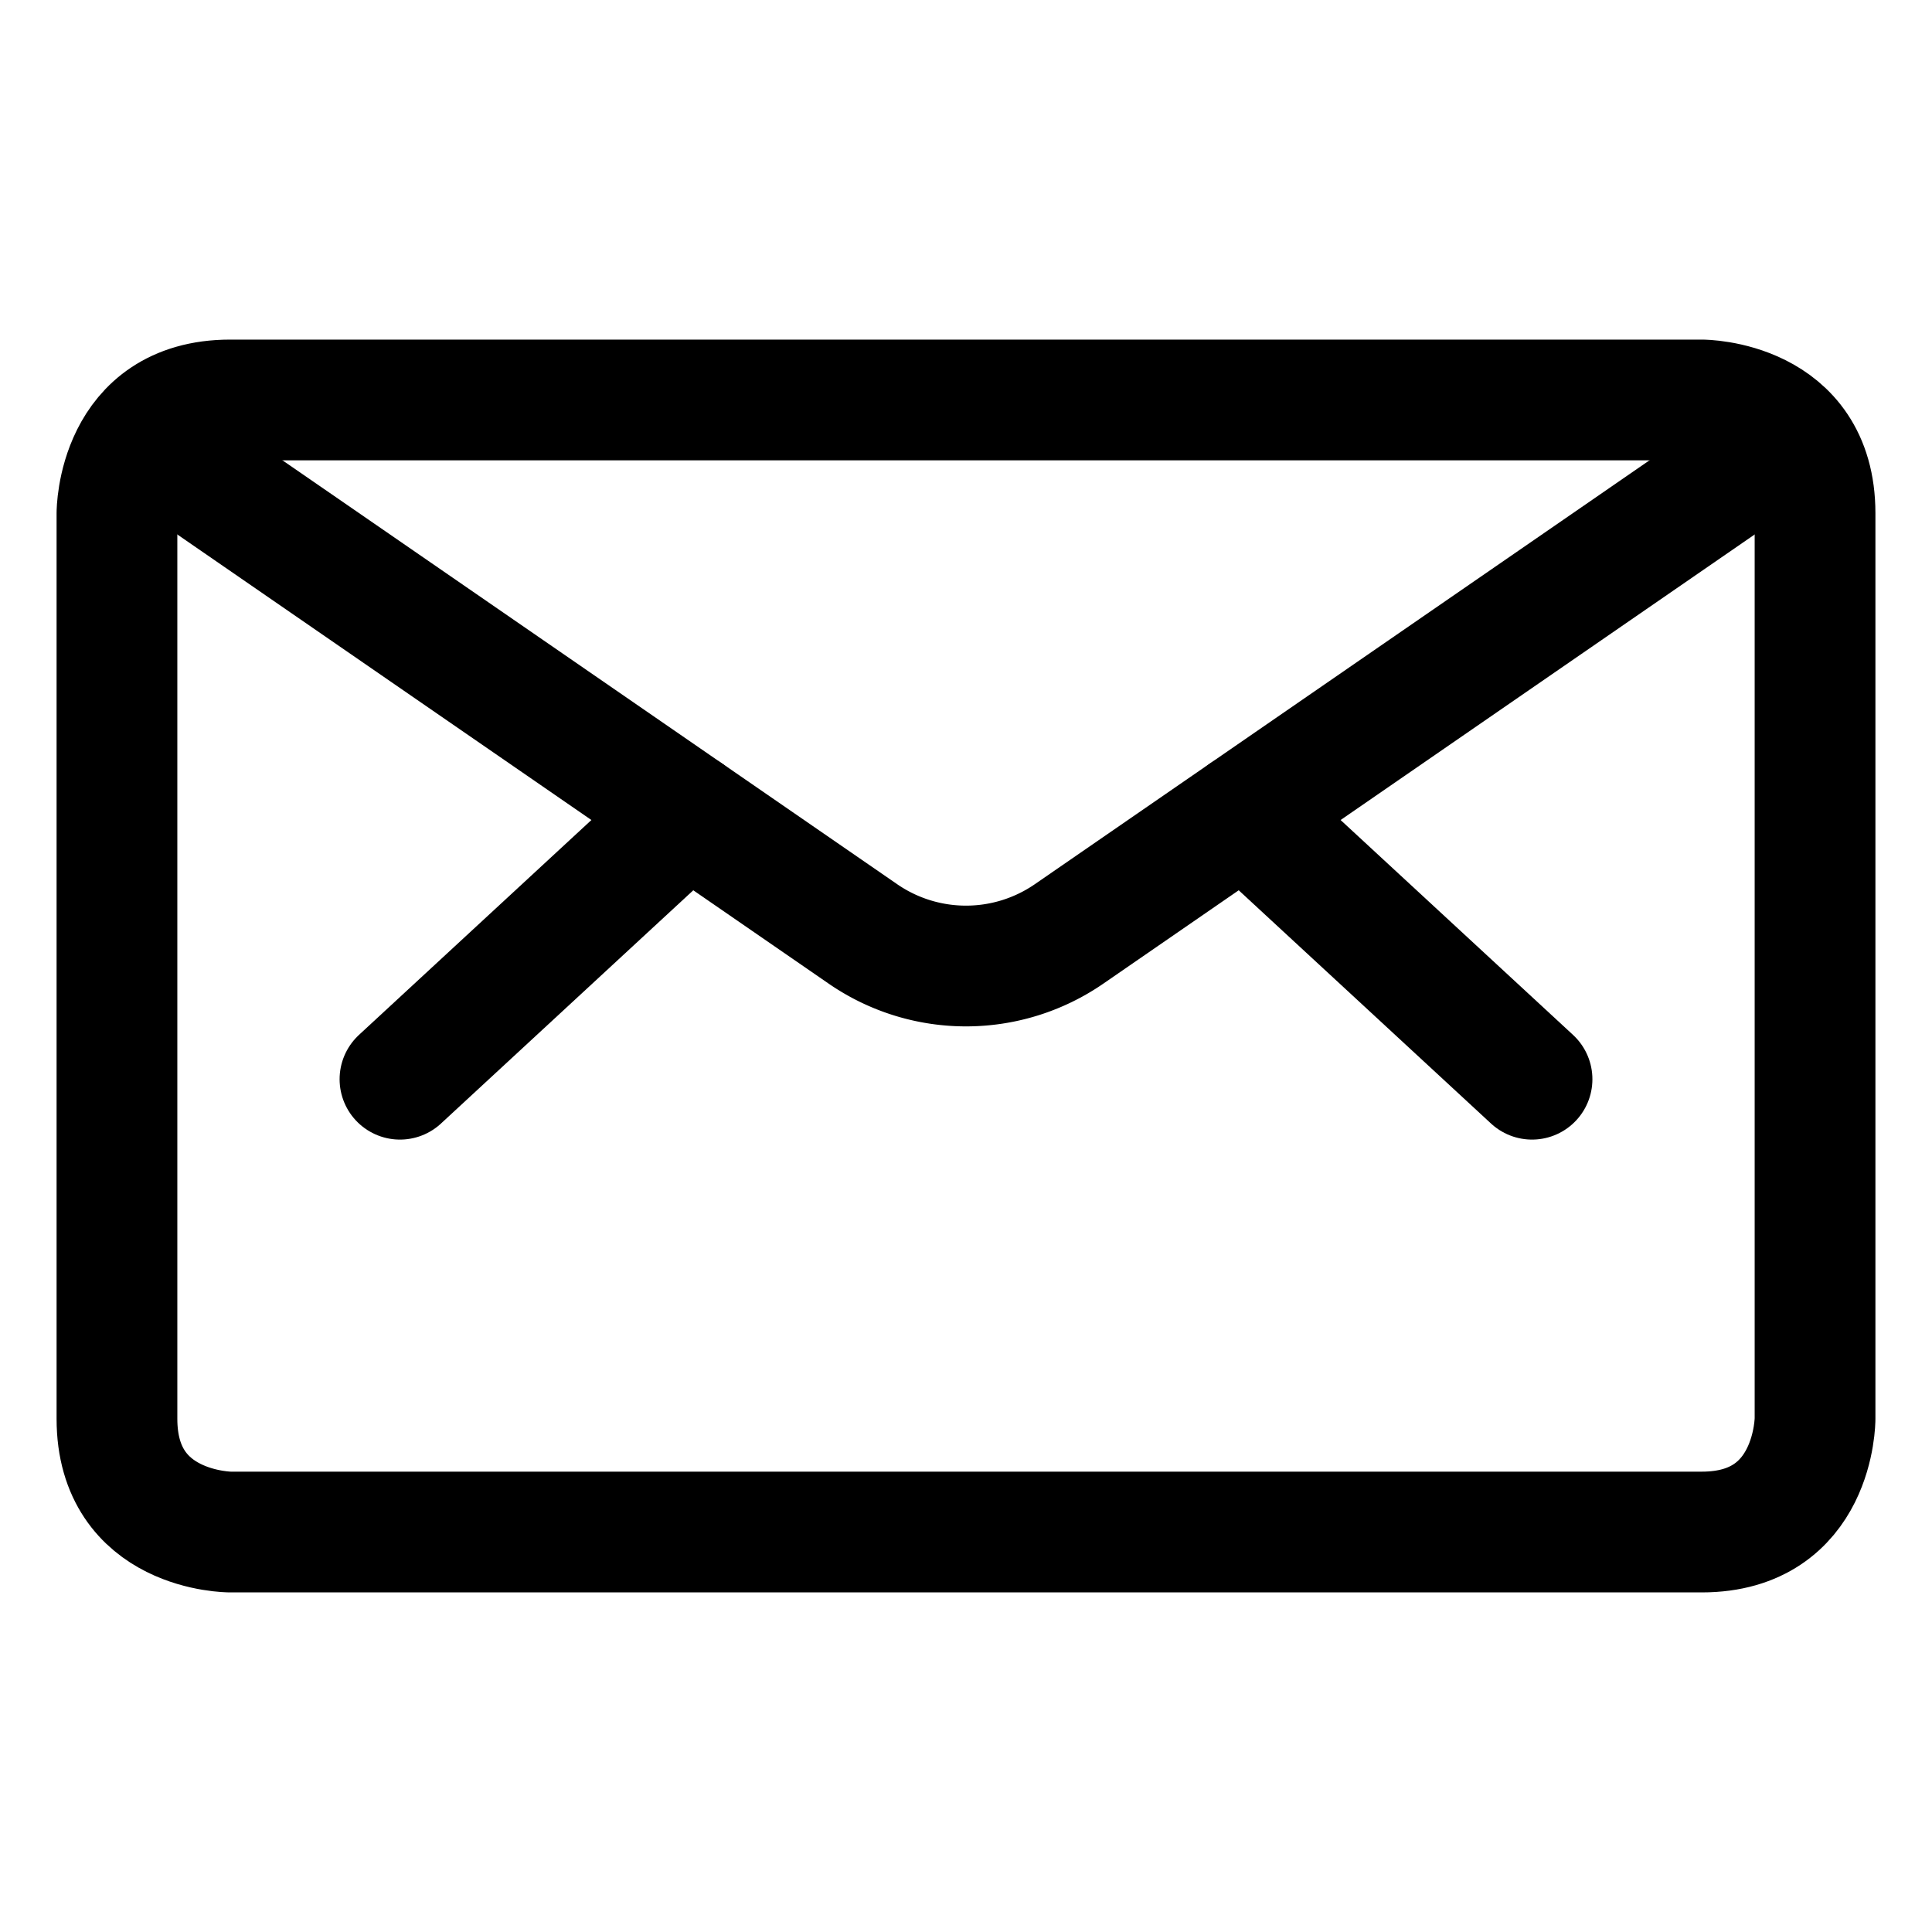
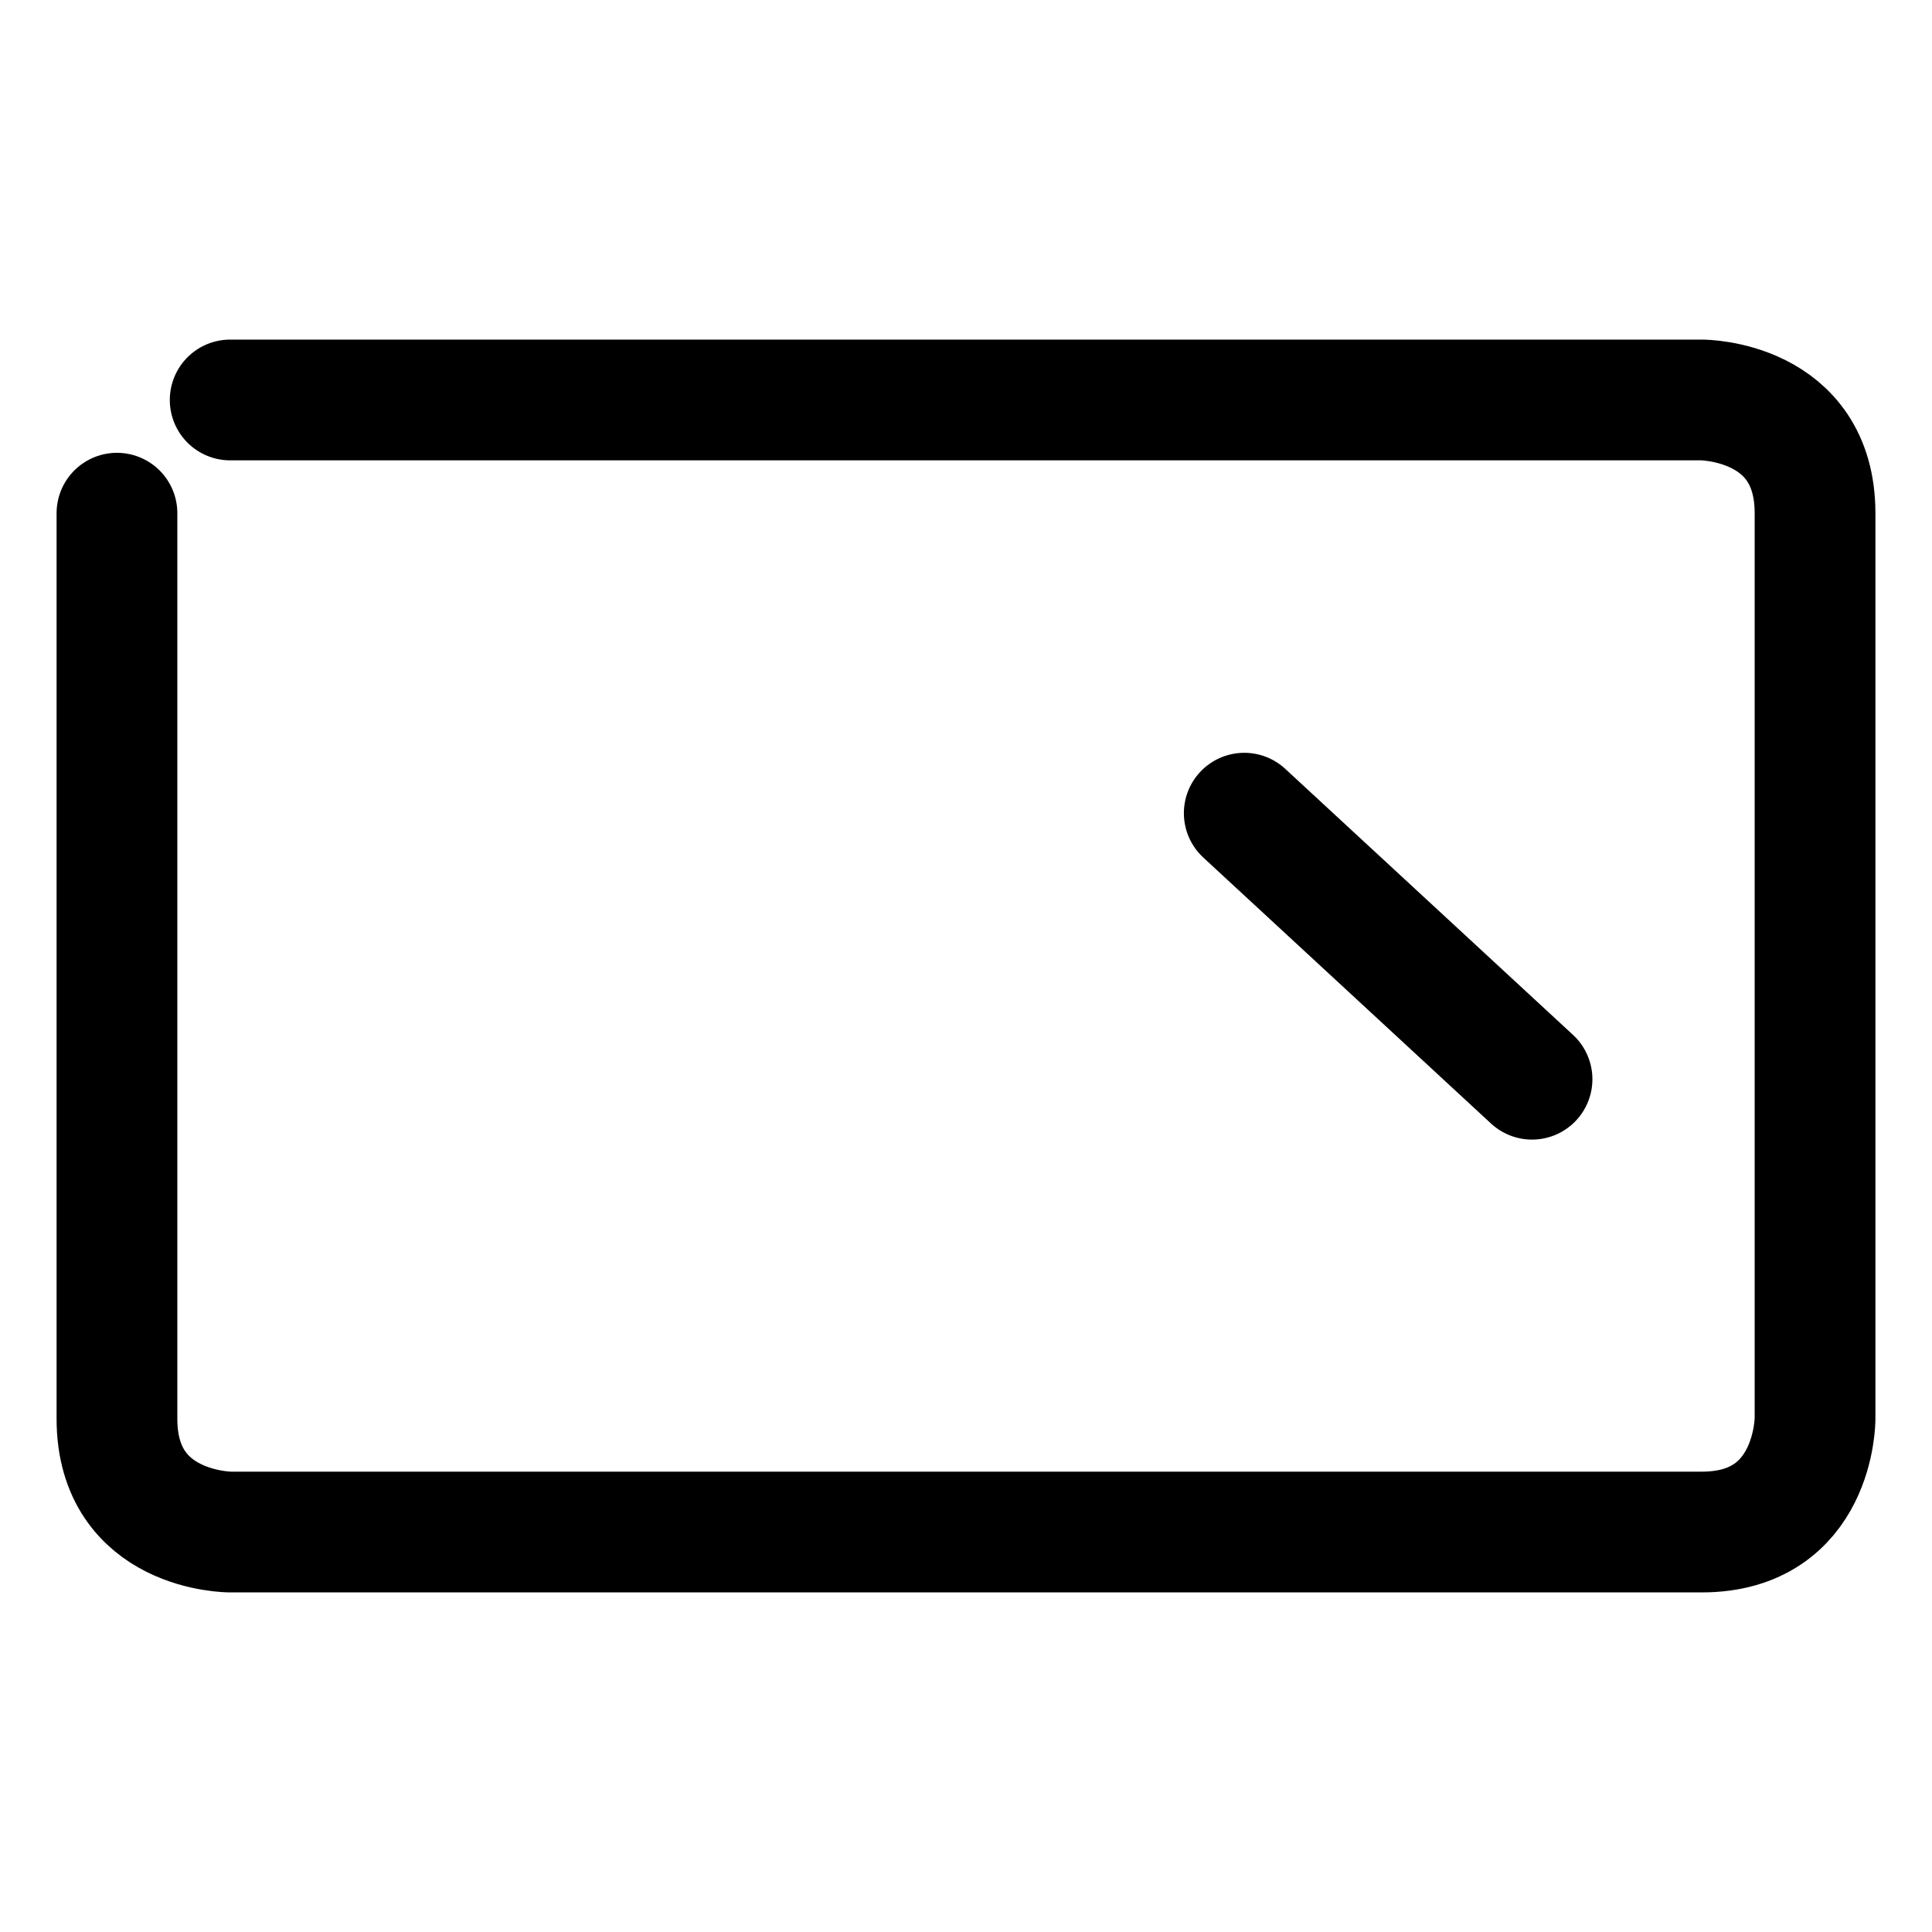
<svg xmlns="http://www.w3.org/2000/svg" viewBox="-2.5 -2.5 80 80" height="80" width="80">
  <defs />
  <title>envelope</title>
-   <path d="M7.031 14.062h60.938s4.688 0 4.688 4.688v37.5s0 4.688 -4.688 4.688H7.031s-4.688 0 -4.688 -4.688V18.75s0 -4.688 4.688 -4.688" fill="none" stroke="#000000" stroke-linecap="round" stroke-linejoin="round" stroke-width="5" />
+   <path d="M7.031 14.062h60.938s4.688 0 4.688 4.688v37.5s0 4.688 -4.688 4.688H7.031s-4.688 0 -4.688 -4.688V18.75" fill="none" stroke="#000000" stroke-linecap="round" stroke-linejoin="round" stroke-width="5" />
  <path d="M49.022 31.172 60.938 42.188" fill="none" stroke="#000000" stroke-linecap="round" stroke-linejoin="round" stroke-width="5" />
-   <path d="M25.978 31.172 14.062 42.188" fill="none" stroke="#000000" stroke-linecap="round" stroke-linejoin="round" stroke-width="5" />
-   <path d="m71.5 15.669 -29.728 20.5a7.519 7.519 0 0 1 -8.544 0L3.5 15.669" fill="none" stroke="#000000" stroke-linecap="round" stroke-linejoin="round" stroke-width="5" />
</svg>